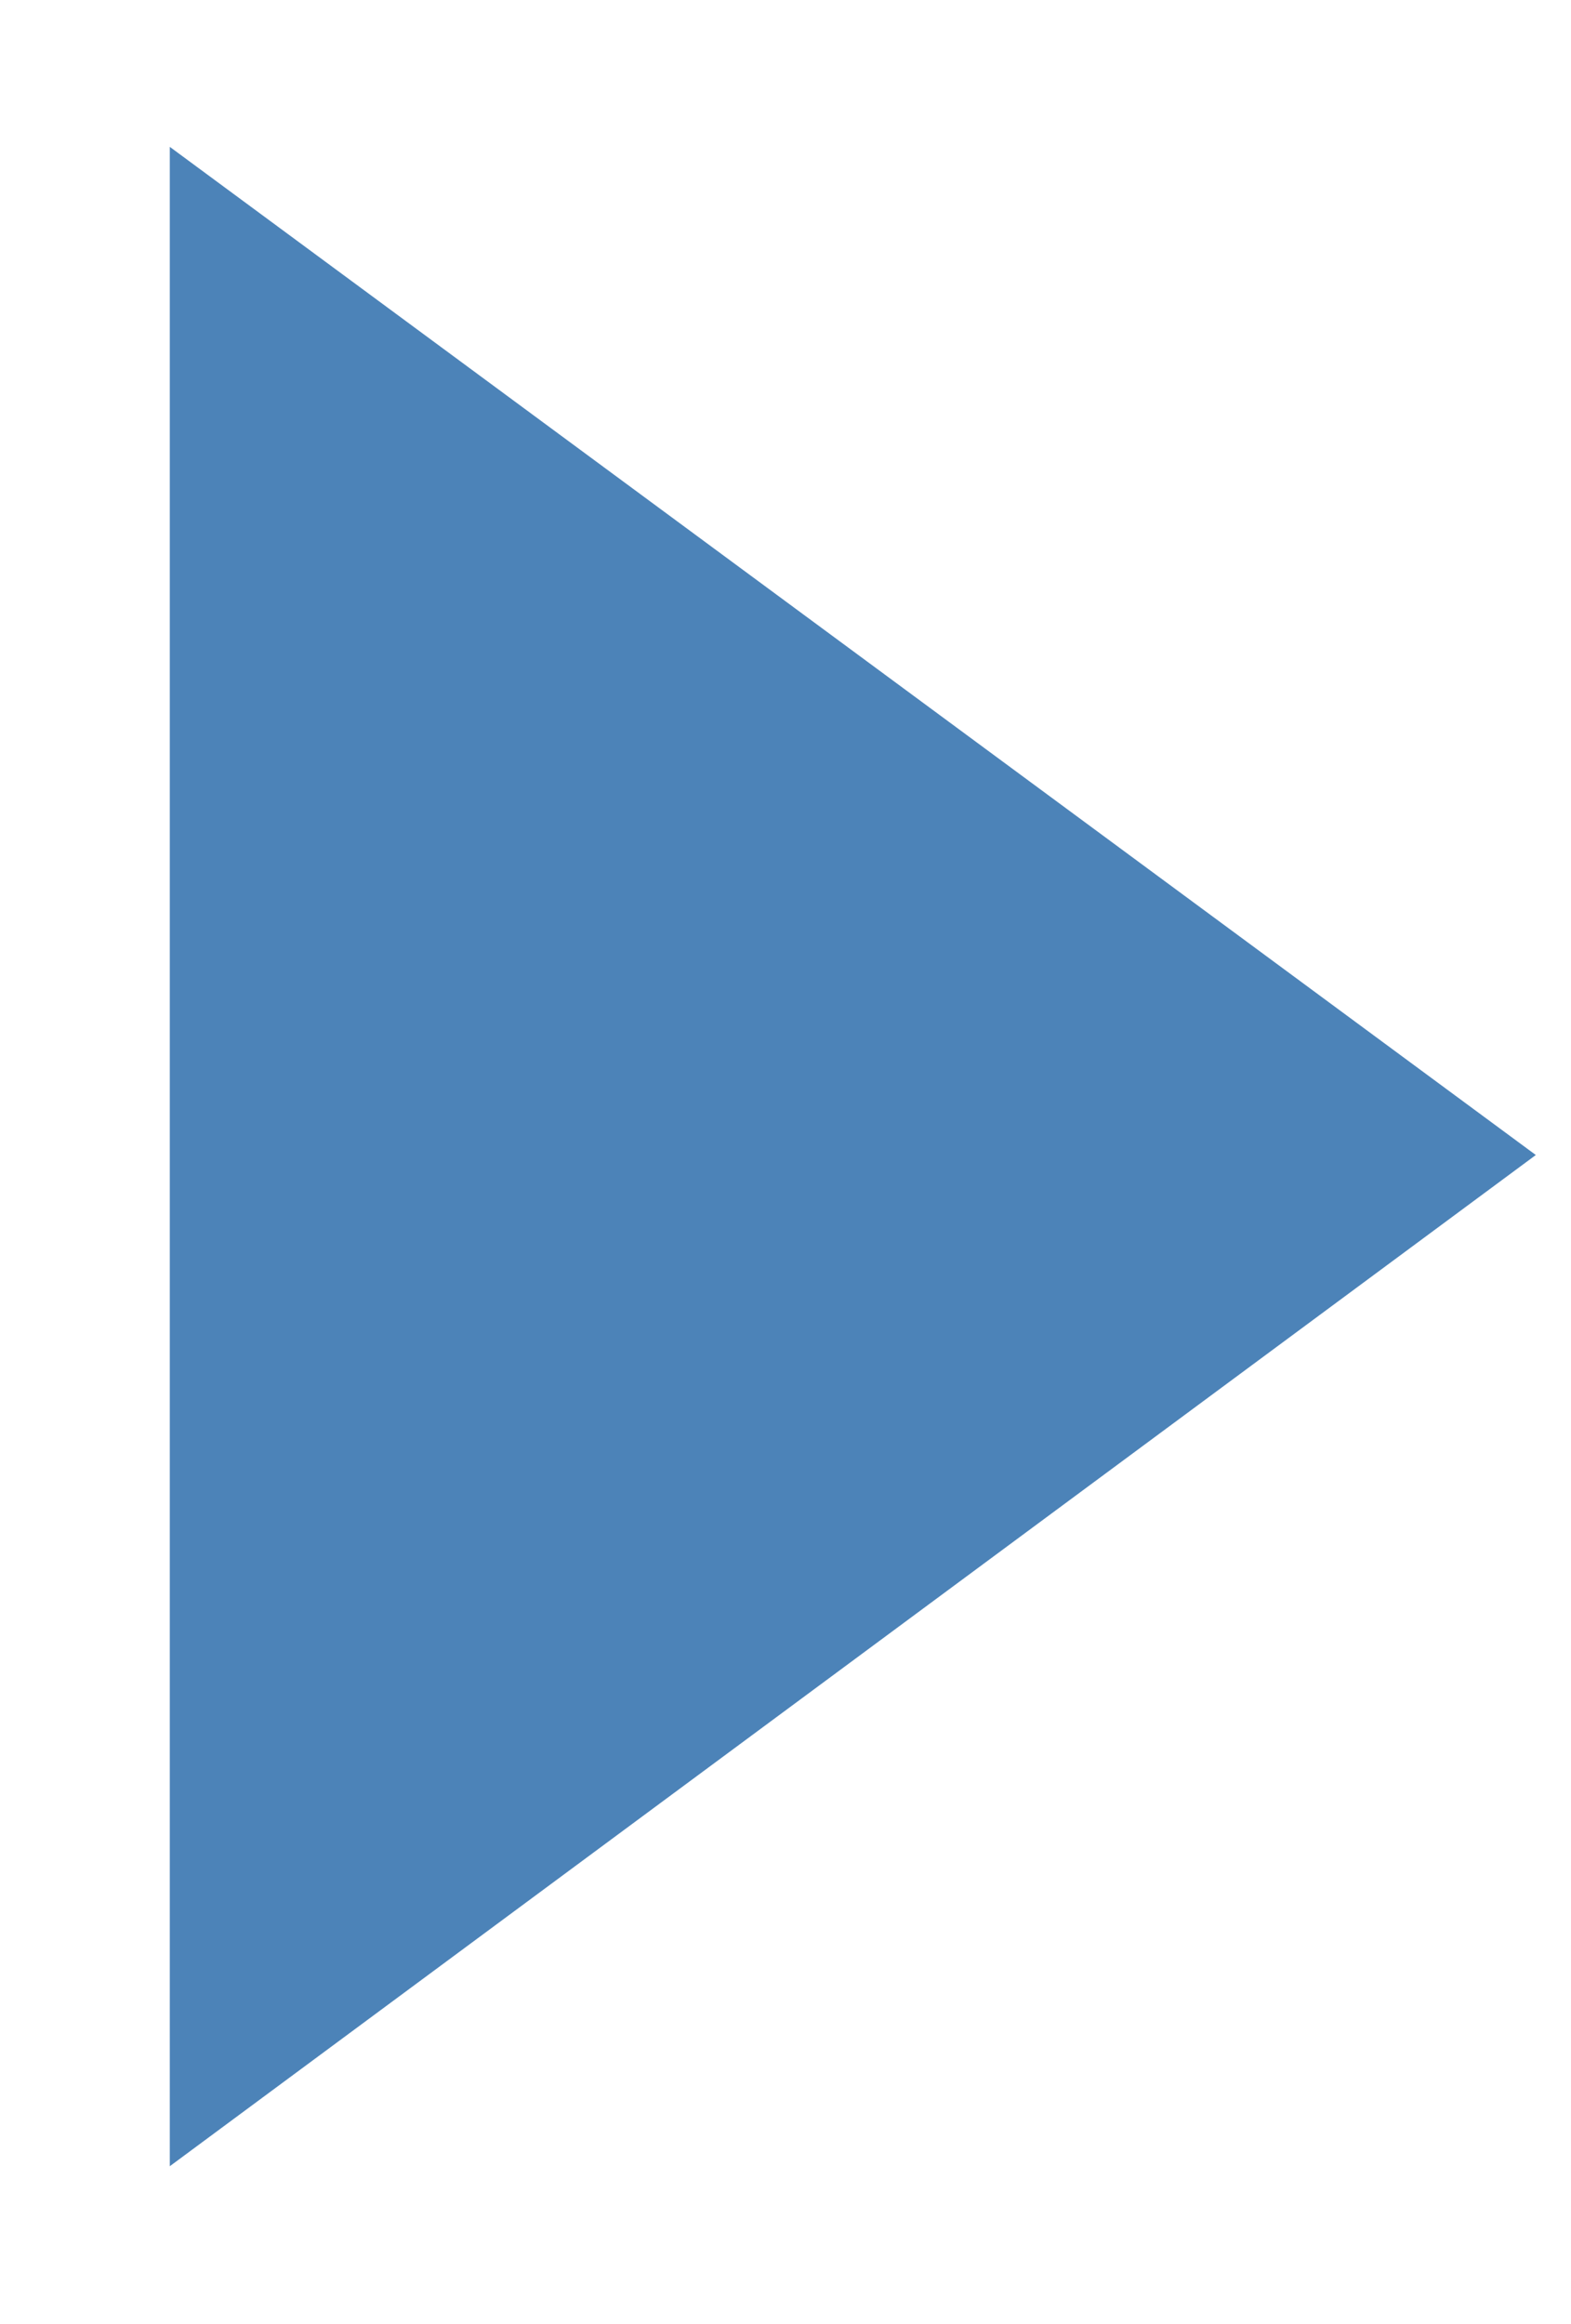
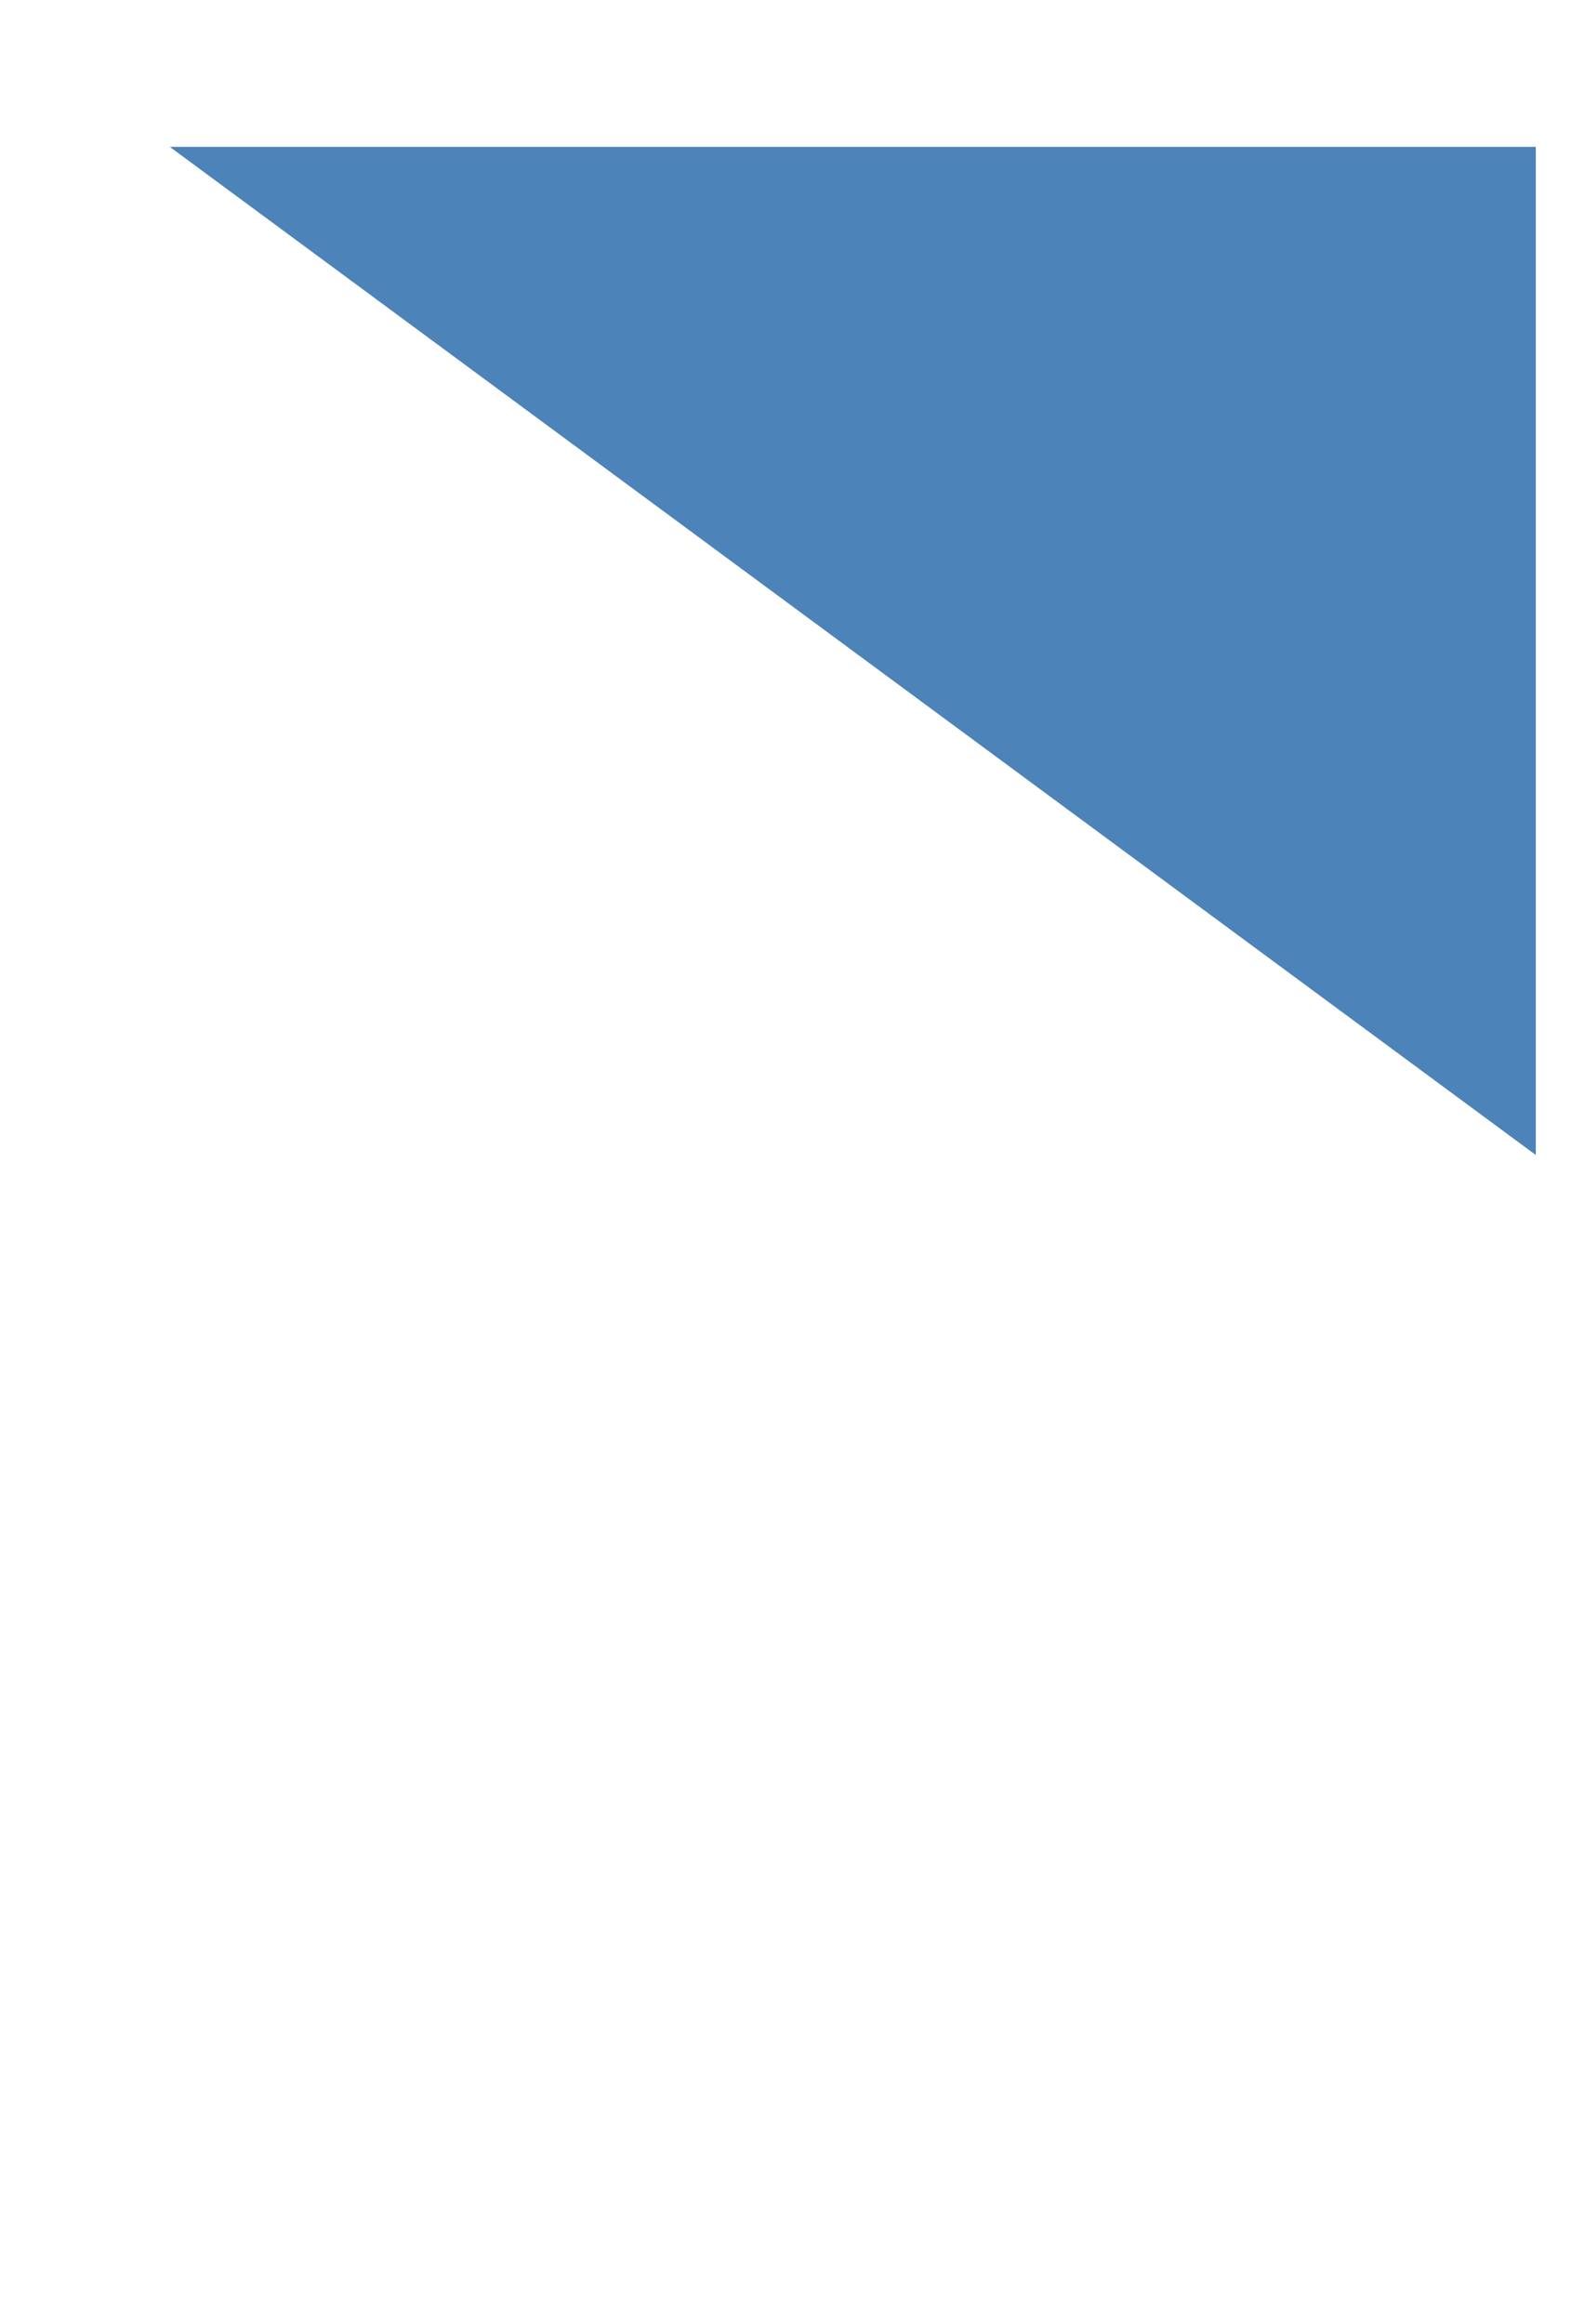
<svg xmlns="http://www.w3.org/2000/svg" id="_レイヤー_1" data-name="レイヤー 1" viewBox="0 0 10.27 15.19">
  <defs>
    <style>
      .cls-1 {
        fill: #004f9b;
        opacity: .7;
      }
    </style>
  </defs>
-   <path class="cls-1" d="M1.11.96l8.93,6.59L1.11,14.16V.96Z" />
+   <path class="cls-1" d="M1.11.96l8.93,6.59V.96Z" />
</svg>